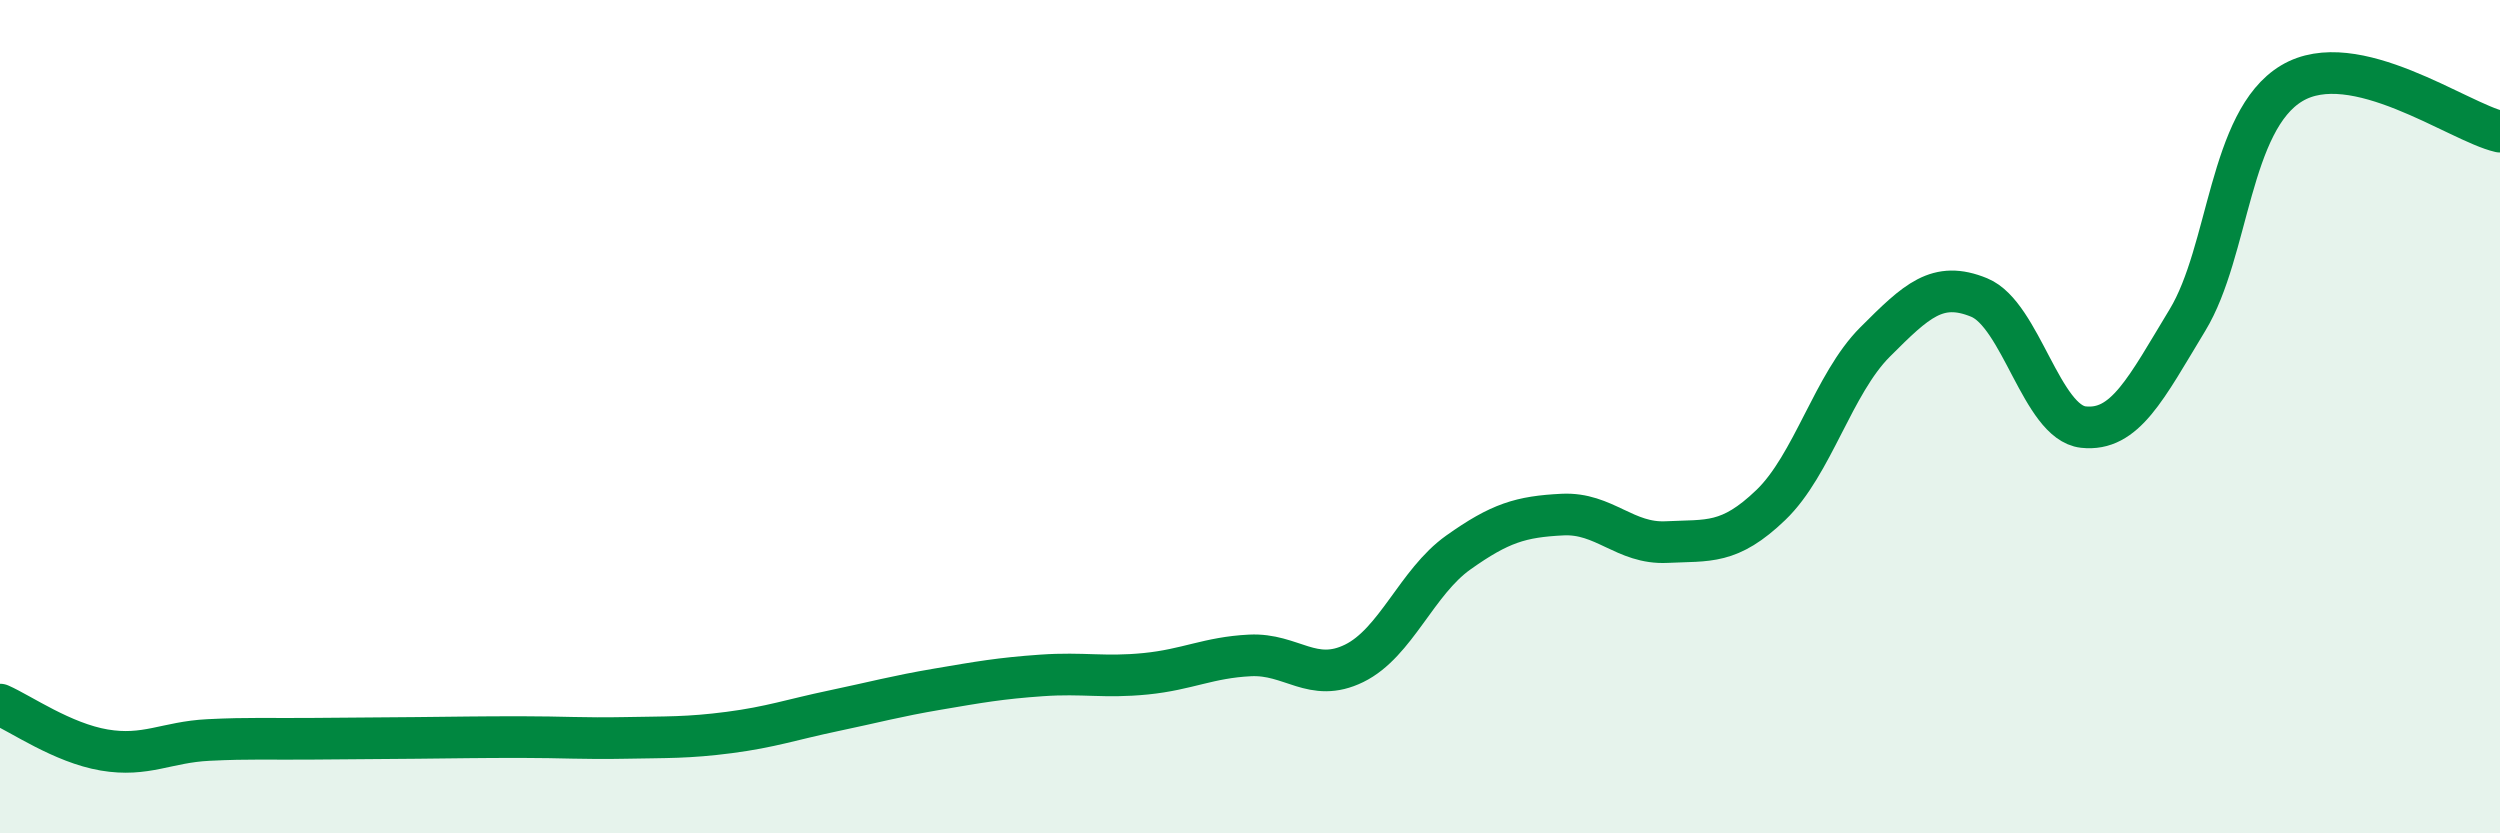
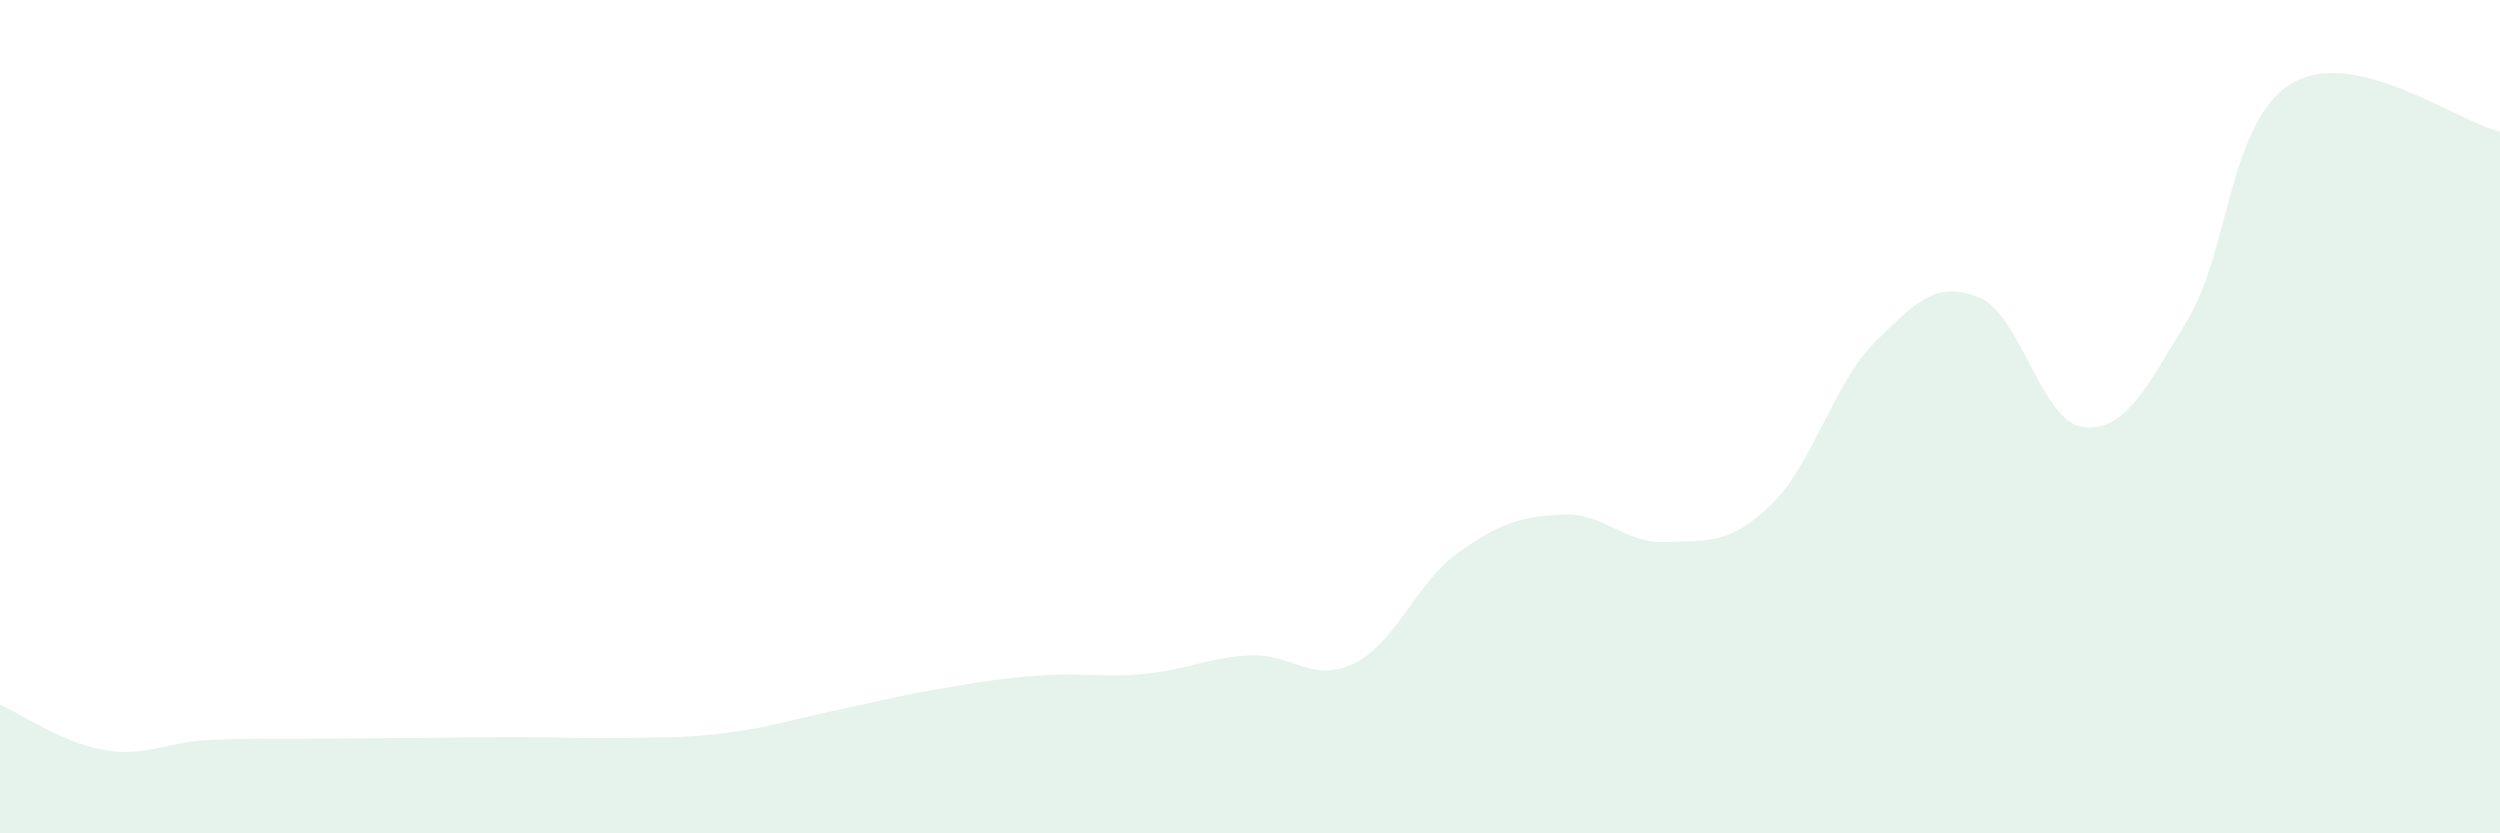
<svg xmlns="http://www.w3.org/2000/svg" width="60" height="20" viewBox="0 0 60 20">
  <path d="M 0,16.91 C 0.5,17.13 1.5,17.83 2.5,18 C 3.5,18.17 4,17.81 5,17.76 C 6,17.71 6.5,17.74 7.5,17.73 C 8.5,17.72 9,17.72 10,17.71 C 11,17.7 11.5,17.69 12.5,17.69 C 13.5,17.69 14,17.73 15,17.71 C 16,17.69 16.5,17.71 17.5,17.58 C 18.5,17.45 19,17.27 20,17.06 C 21,16.85 21.5,16.71 22.5,16.54 C 23.5,16.37 24,16.28 25,16.21 C 26,16.14 26.5,16.27 27.5,16.17 C 28.5,16.07 29,15.78 30,15.73 C 31,15.68 31.5,16.41 32.5,15.92 C 33.5,15.43 34,13.97 35,13.26 C 36,12.55 36.5,12.4 37.5,12.35 C 38.5,12.3 39,13.06 40,13.01 C 41,12.96 41.5,13.08 42.5,12.12 C 43.5,11.16 44,9.21 45,8.21 C 46,7.21 46.5,6.73 47.5,7.14 C 48.5,7.55 49,10.14 50,10.25 C 51,10.36 51.5,9.33 52.5,7.68 C 53.5,6.03 53.5,2.9 55,2 C 56.5,1.1 59,2.93 60,3.16L60 20L0 20Z" fill="#008740" opacity="0.1" stroke-linecap="round" stroke-linejoin="round" />
-   <path d="M 0,16.91 C 0.5,17.13 1.5,17.83 2.5,18 C 3.5,18.17 4,17.81 5,17.76 C 6,17.71 6.5,17.74 7.5,17.73 C 8.5,17.72 9,17.72 10,17.71 C 11,17.7 11.5,17.69 12.5,17.69 C 13.5,17.69 14,17.73 15,17.71 C 16,17.69 16.5,17.71 17.5,17.58 C 18.5,17.45 19,17.27 20,17.06 C 21,16.85 21.5,16.71 22.5,16.54 C 23.5,16.37 24,16.28 25,16.21 C 26,16.14 26.5,16.27 27.5,16.17 C 28.5,16.07 29,15.78 30,15.73 C 31,15.68 31.5,16.41 32.5,15.92 C 33.5,15.43 34,13.97 35,13.26 C 36,12.55 36.5,12.4 37.5,12.35 C 38.5,12.3 39,13.06 40,13.01 C 41,12.96 41.5,13.08 42.5,12.12 C 43.5,11.16 44,9.21 45,8.21 C 46,7.21 46.5,6.73 47.5,7.14 C 48.5,7.55 49,10.14 50,10.25 C 51,10.36 51.5,9.33 52.5,7.68 C 53.5,6.03 53.5,2.9 55,2 C 56.5,1.1 59,2.93 60,3.16" stroke="#008740" stroke-width="1" fill="none" stroke-linecap="round" stroke-linejoin="round" />
</svg>